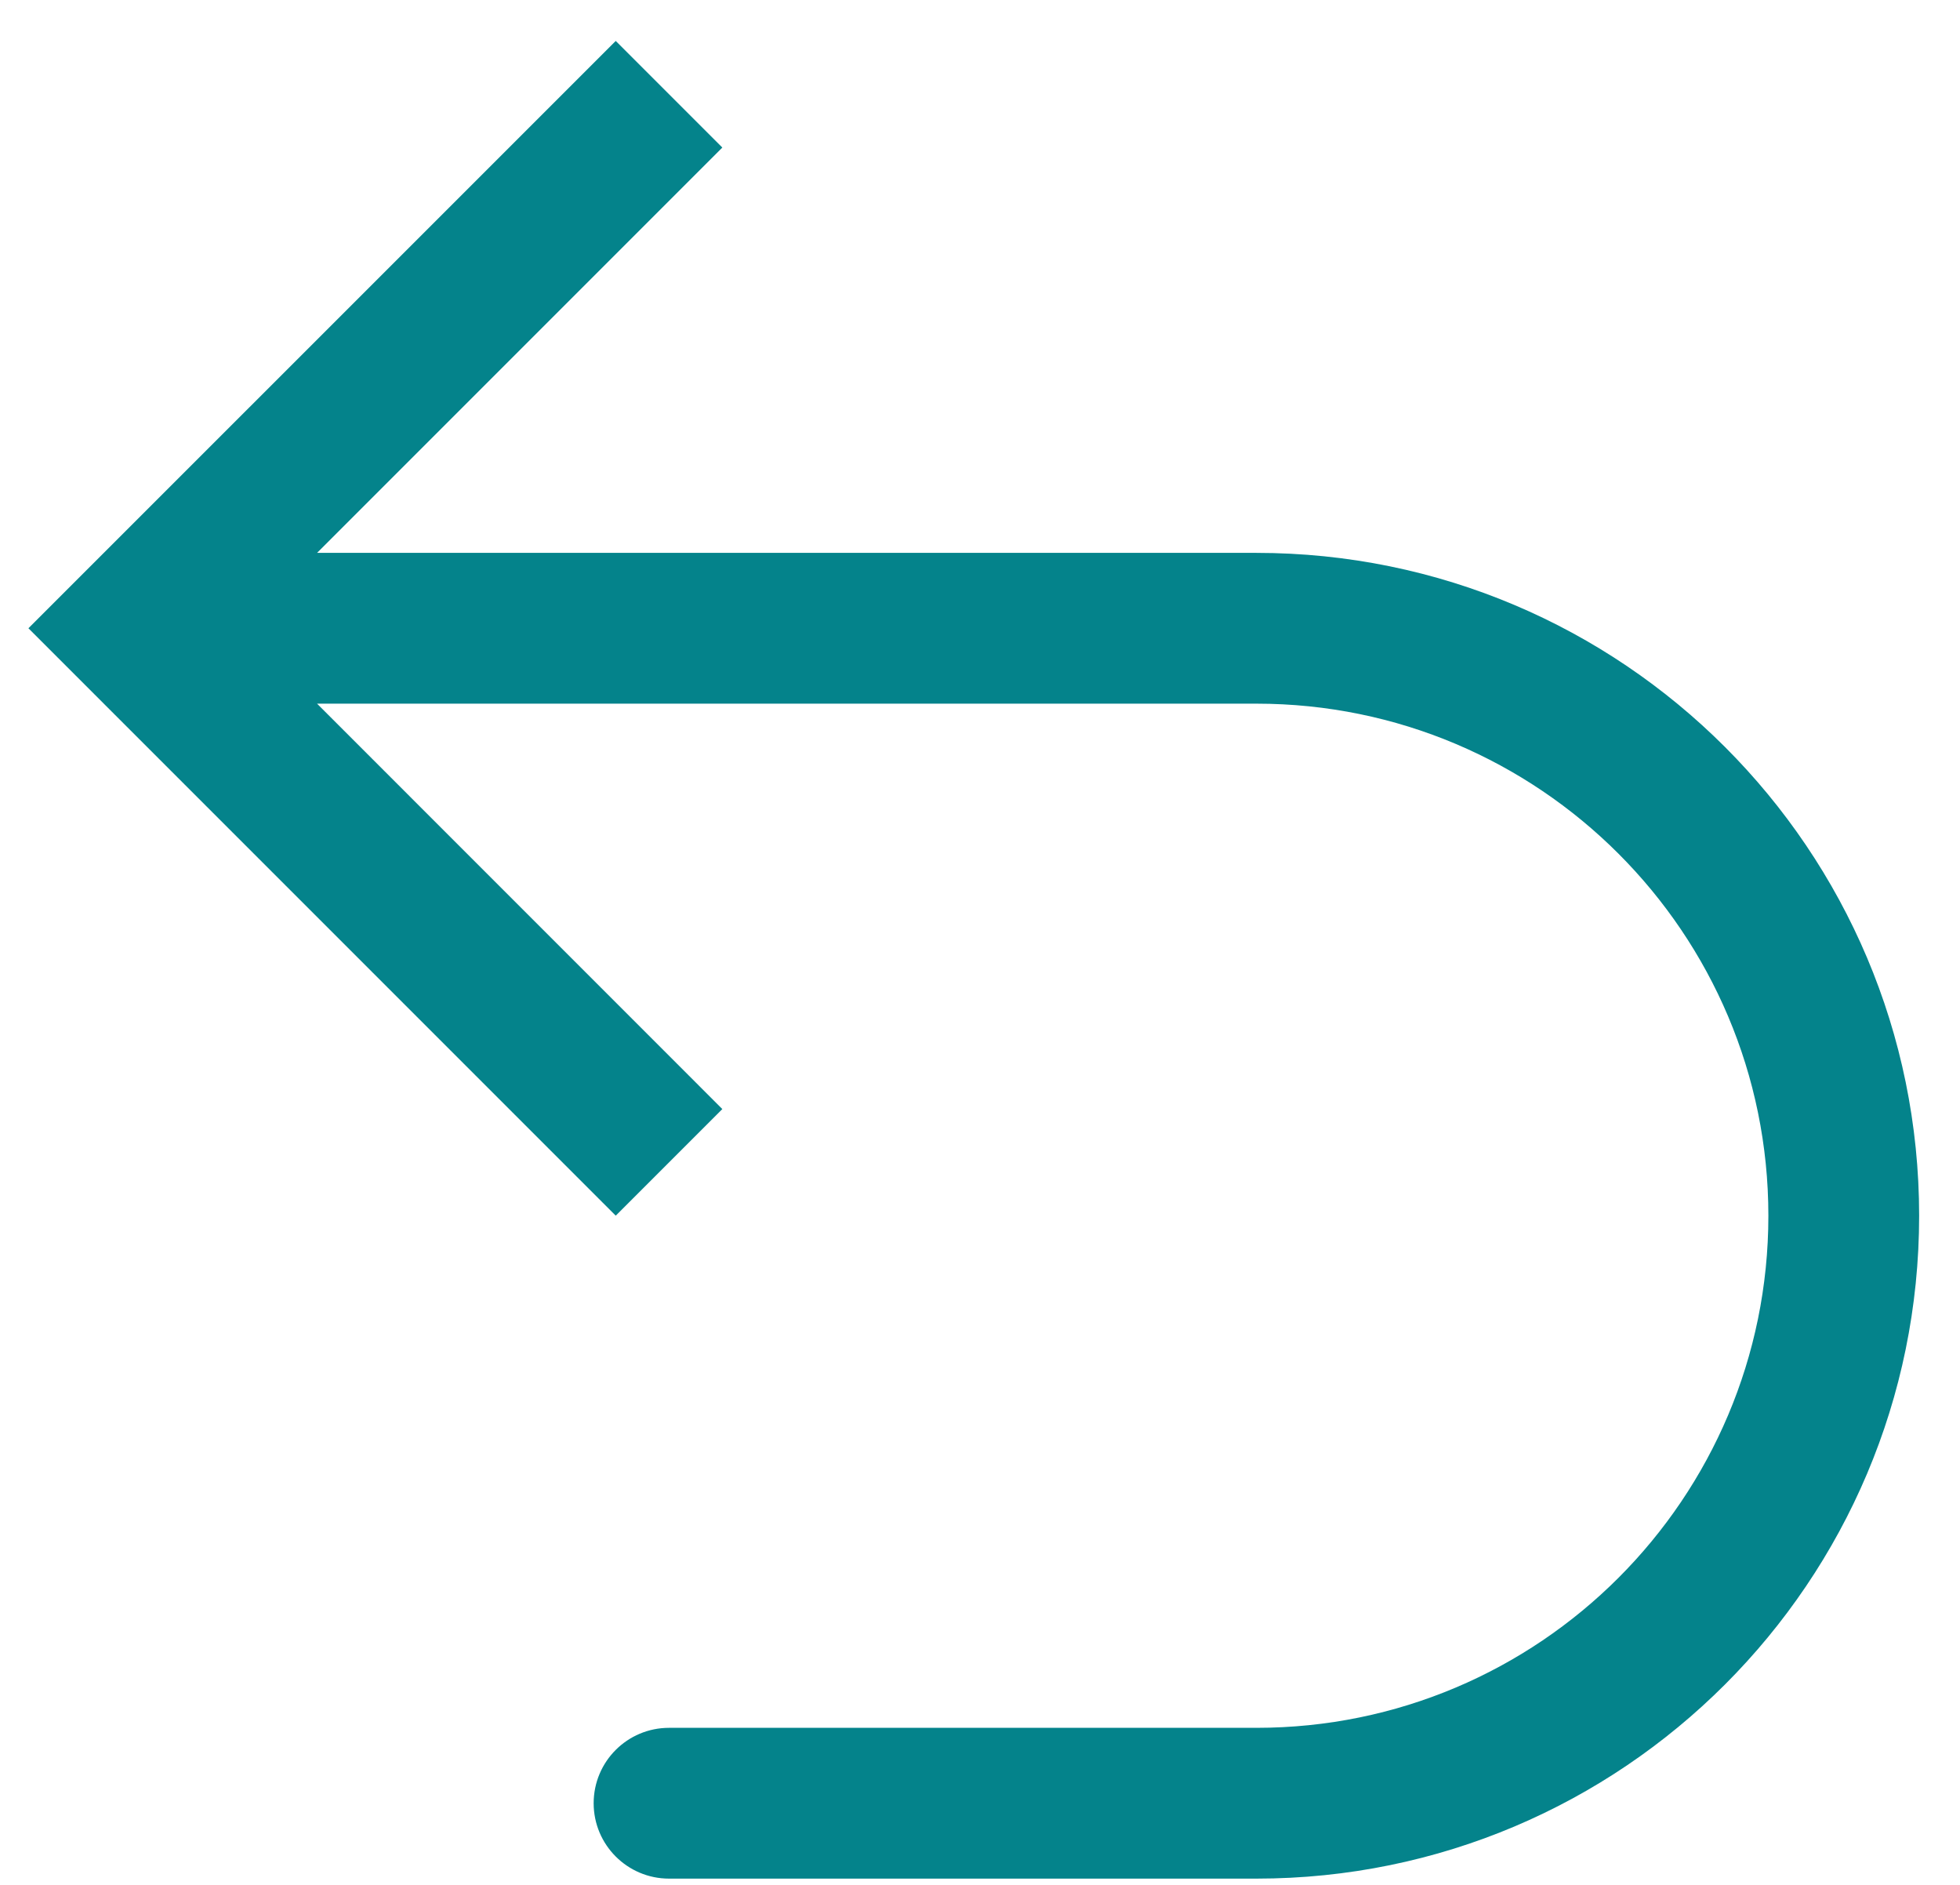
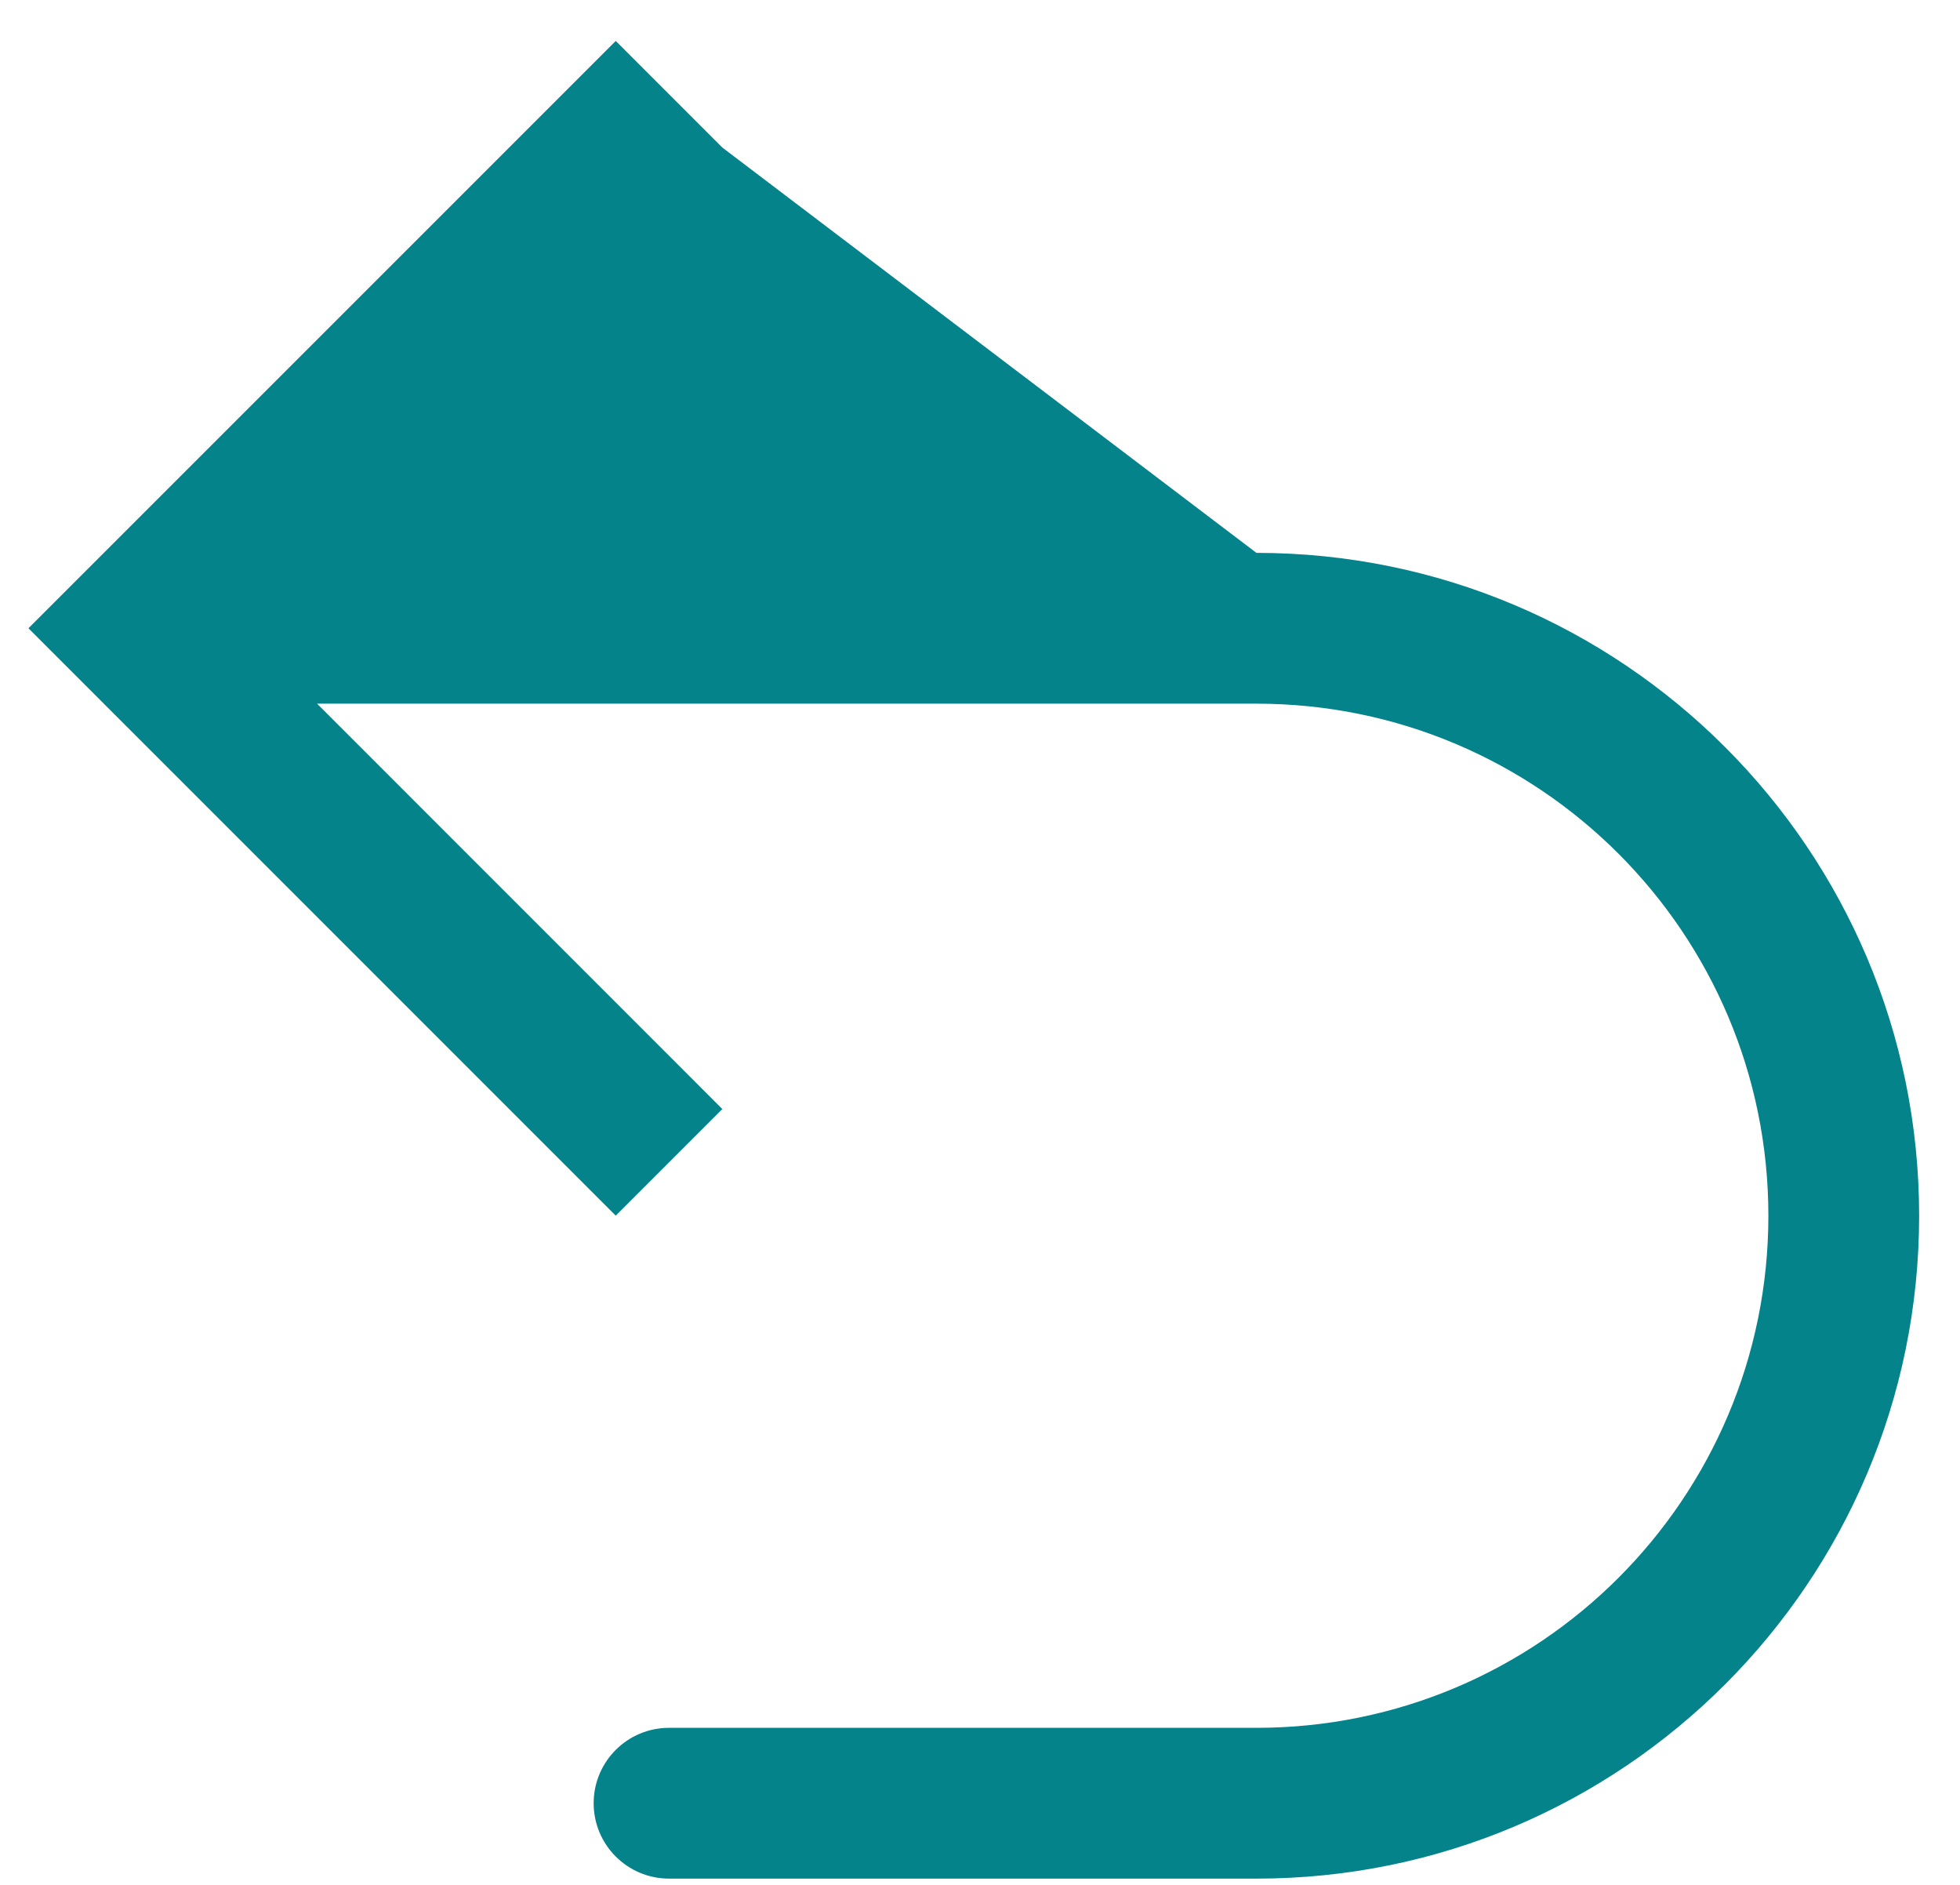
<svg xmlns="http://www.w3.org/2000/svg" width="26" height="25" viewBox="0 0 26 25" fill="none">
-   <path fill-rule="evenodd" clip-rule="evenodd" d="M7.875 23.917C7.875 24.469 8.323 24.917 8.875 24.917L16.667 24.917C21.522 24.917 25.458 20.98 25.458 16.125C25.458 11.27 21.522 7.333 16.667 7.333L4.206 7.333L9.582 1.957L8.168 0.543L0.377 8.333L8.168 16.124L9.582 14.71L4.206 9.333L16.667 9.333C20.418 9.333 23.458 12.374 23.458 16.125C23.458 19.876 20.418 22.917 16.667 22.917L8.875 22.917C8.323 22.917 7.875 23.364 7.875 23.917Z" fill="#04838b" />
+   <path fill-rule="evenodd" clip-rule="evenodd" d="M7.875 23.917C7.875 24.469 8.323 24.917 8.875 24.917L16.667 24.917C21.522 24.917 25.458 20.98 25.458 16.125C25.458 11.27 21.522 7.333 16.667 7.333L9.582 1.957L8.168 0.543L0.377 8.333L8.168 16.124L9.582 14.71L4.206 9.333L16.667 9.333C20.418 9.333 23.458 12.374 23.458 16.125C23.458 19.876 20.418 22.917 16.667 22.917L8.875 22.917C8.323 22.917 7.875 23.364 7.875 23.917Z" fill="#04838b" />
</svg>